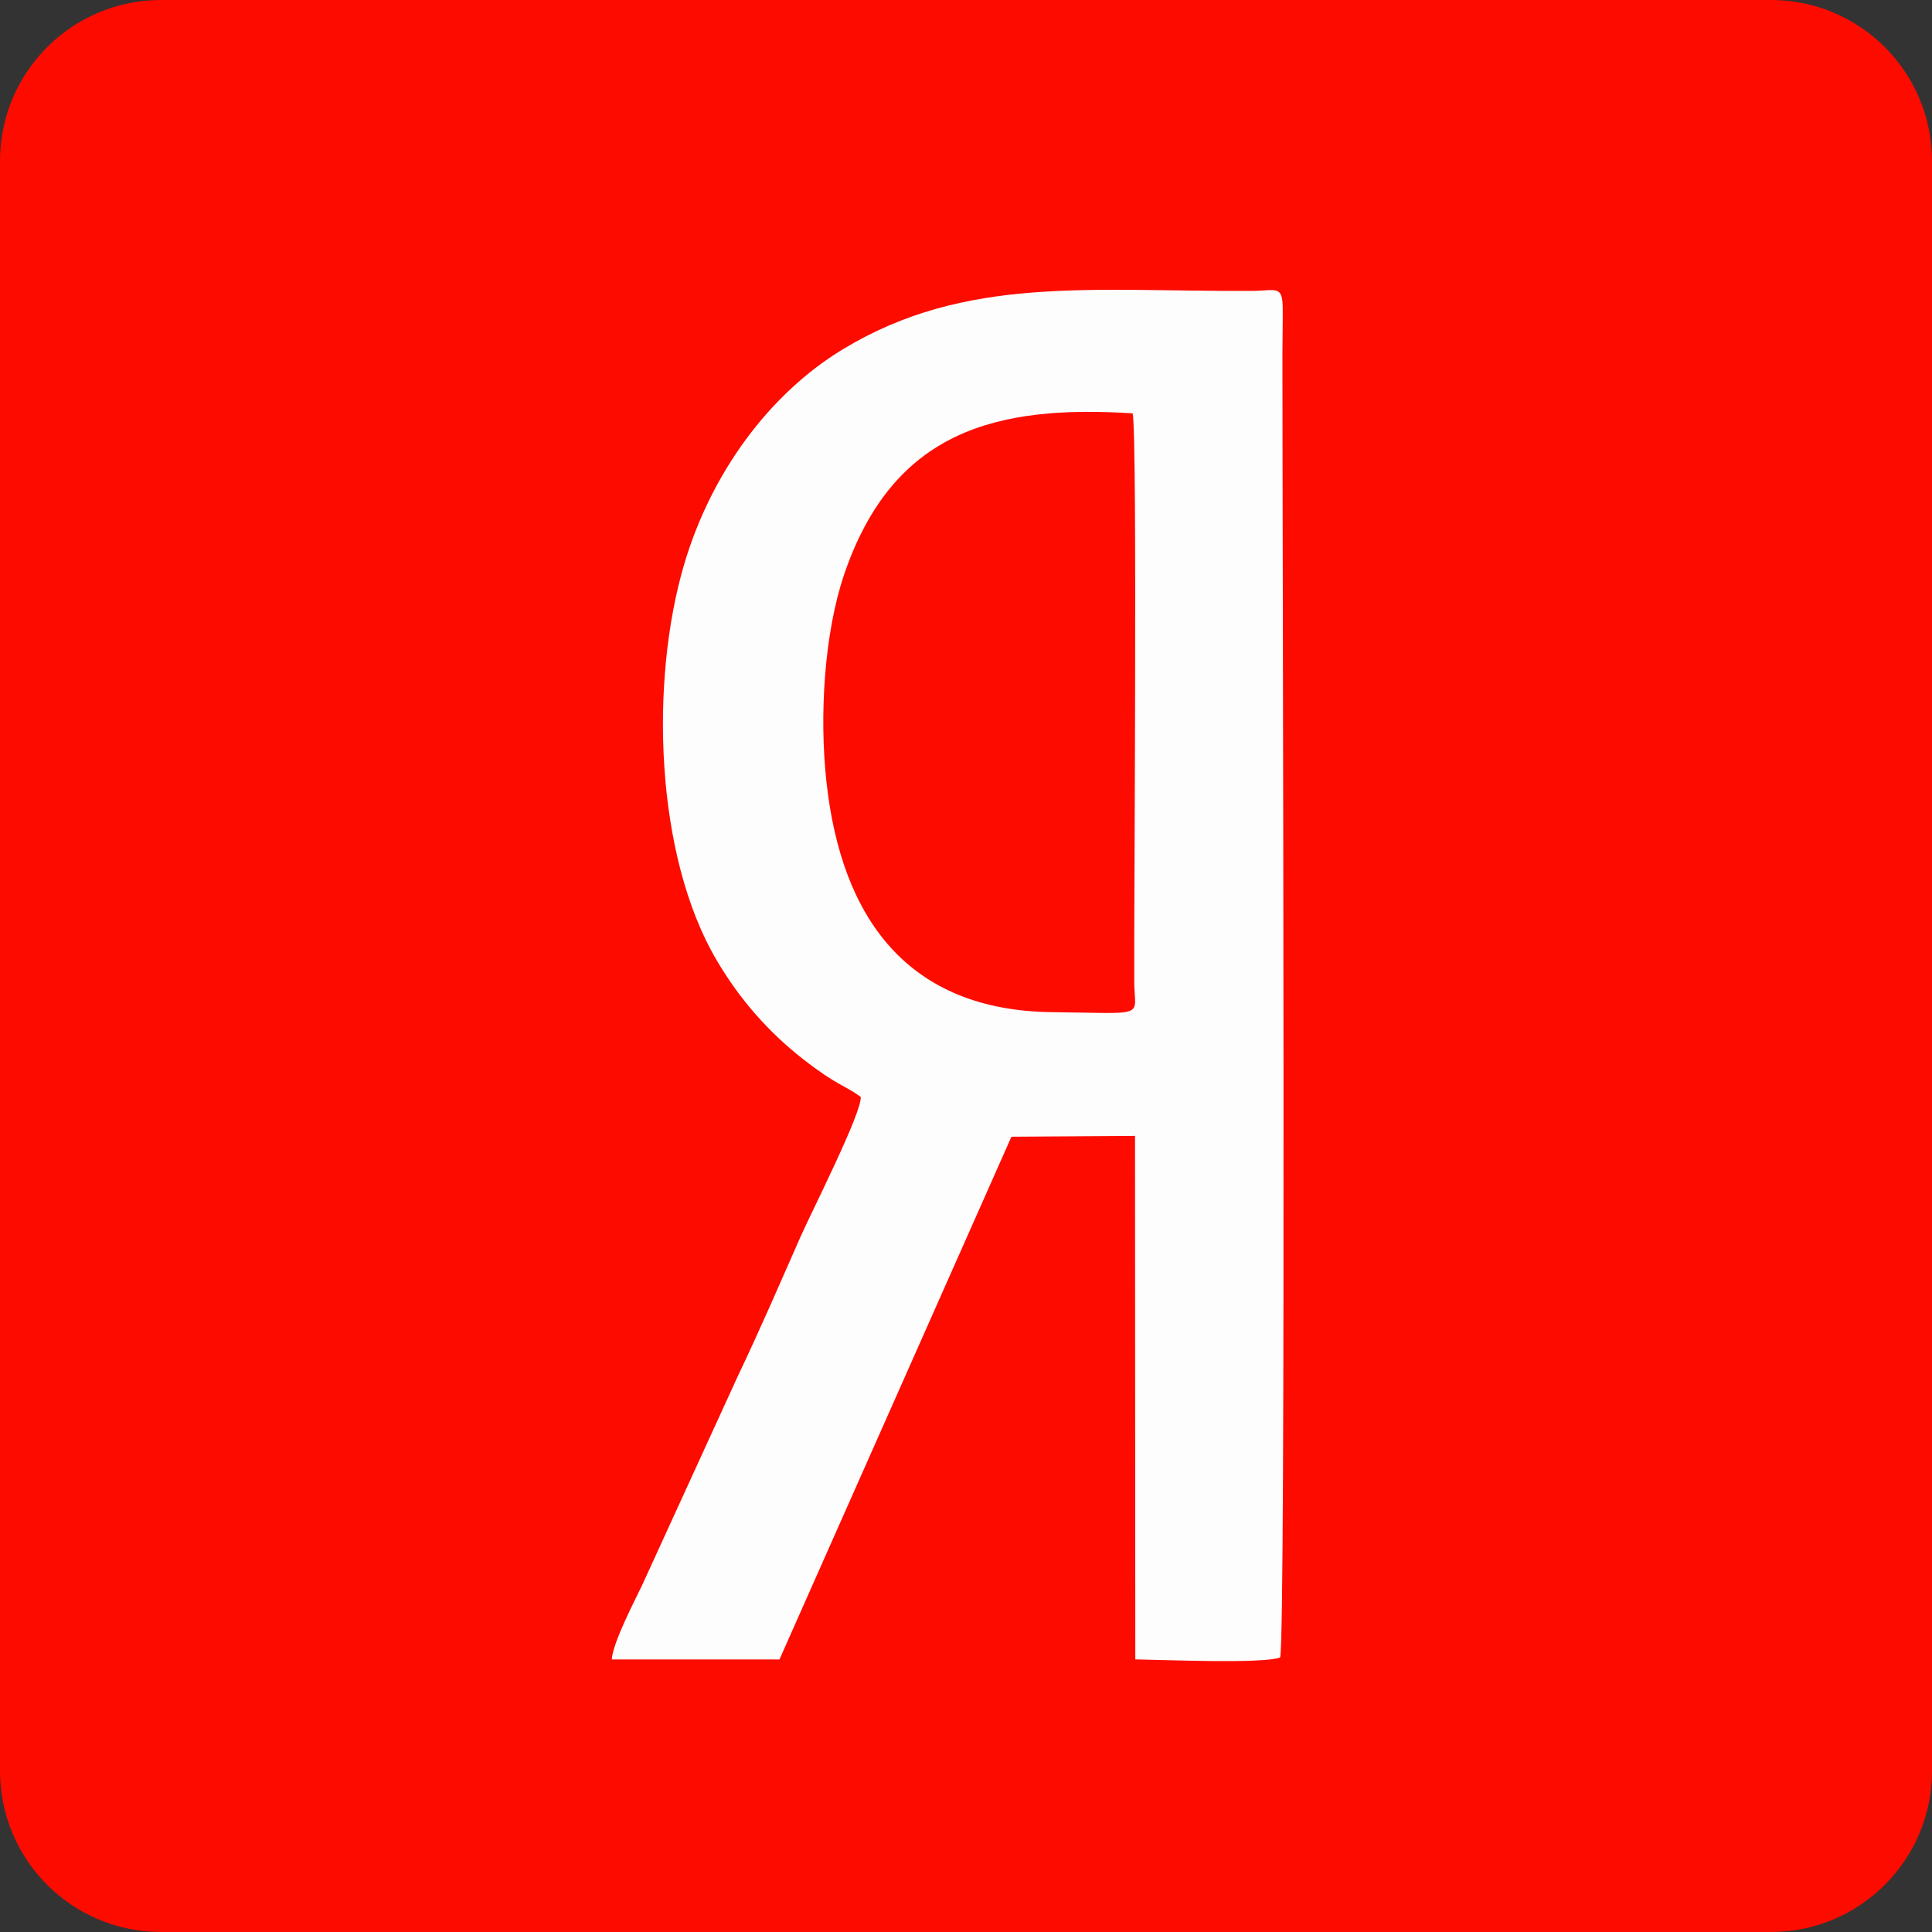
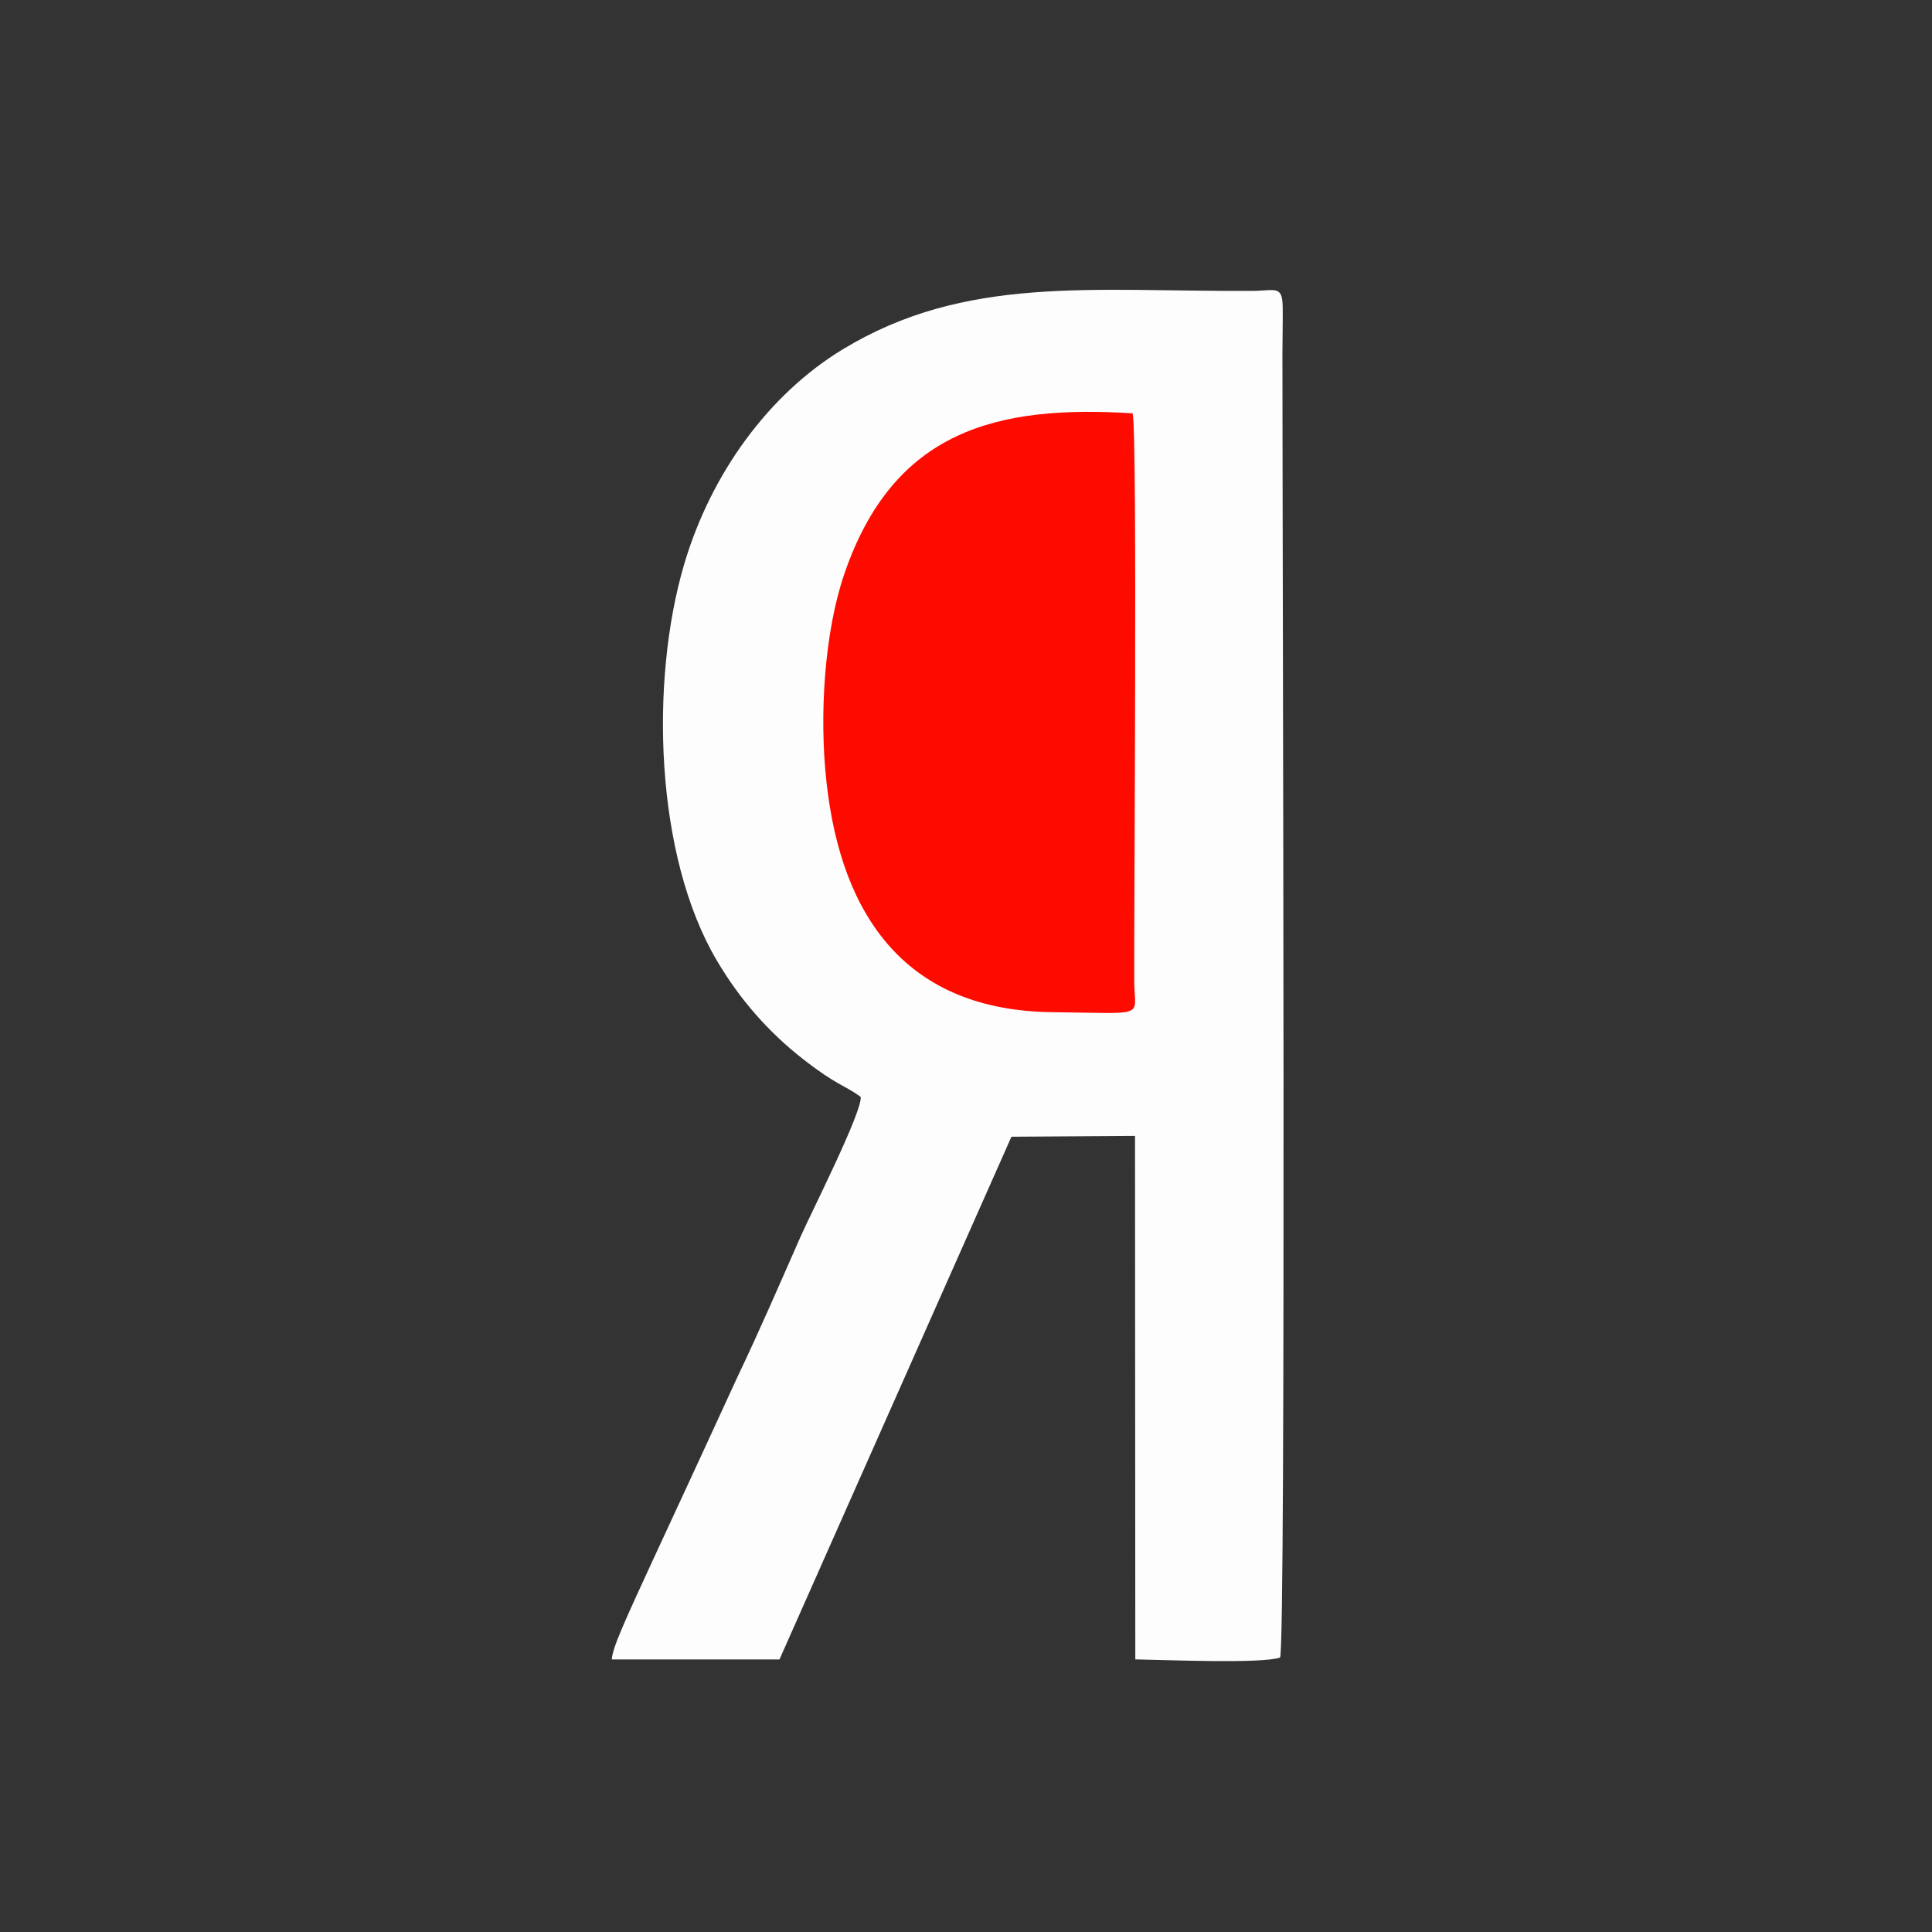
<svg xmlns="http://www.w3.org/2000/svg" width="60" height="60" viewBox="0 0 60 60" fill="none">
  <rect x="0" y="0" width="60" height="60" fill="#333333" stroke="none" />
-   <path fill-rule="evenodd" clip-rule="evenodd" d="M0 55C0 57.761 2.239 60 5 60H55C57.761 60 60 57.761 60 55V5C60 2.239 57.761 0 55 0H5C2.239 0 0 2.239 0 5V55Z" fill="#FE0B00" />
-   <path fill-rule="evenodd" clip-rule="evenodd" d="M26.731 34.065C26.775 34.541 25.197 37.648 24.853 38.426C24.18 39.953 23.607 41.284 22.9 42.767L19.946 49.22C19.723 49.694 19.029 51.009 19 51.536H24.207L31.411 35.302L35.249 35.277L35.258 51.534C36.126 51.547 39.215 51.677 39.754 51.475C39.942 51.042 39.827 17.143 39.827 11.006C39.827 10.527 39.841 10.032 39.836 9.556C39.828 8.839 39.616 9.031 38.869 9.034C33.886 9.06 29.989 8.533 26.169 10.851C23.896 12.231 22.086 14.682 21.246 17.529C20.182 21.136 20.332 26.566 22.262 29.83C22.972 31.035 23.869 32.058 24.952 32.901C26.012 33.726 26.217 33.69 26.731 34.065Z" fill="#FDFDFD" />
+   <path fill-rule="evenodd" clip-rule="evenodd" d="M26.731 34.065C26.775 34.541 25.197 37.648 24.853 38.426C24.18 39.953 23.607 41.284 22.9 42.767C19.723 49.694 19.029 51.009 19 51.536H24.207L31.411 35.302L35.249 35.277L35.258 51.534C36.126 51.547 39.215 51.677 39.754 51.475C39.942 51.042 39.827 17.143 39.827 11.006C39.827 10.527 39.841 10.032 39.836 9.556C39.828 8.839 39.616 9.031 38.869 9.034C33.886 9.06 29.989 8.533 26.169 10.851C23.896 12.231 22.086 14.682 21.246 17.529C20.182 21.136 20.332 26.566 22.262 29.83C22.972 31.035 23.869 32.058 24.952 32.901C26.012 33.726 26.217 33.69 26.731 34.065Z" fill="#FDFDFD" />
  <path fill-rule="evenodd" clip-rule="evenodd" d="M35.176 12.837C30.979 12.57 27.745 13.348 26.215 17.842C25.611 19.622 25.433 22.187 25.668 24.296C26.131 28.499 28.172 31.385 32.683 31.434C35.666 31.467 35.234 31.617 35.225 30.504C35.212 28.624 35.328 13.529 35.176 12.837Z" fill="#FE0B00" />
</svg>